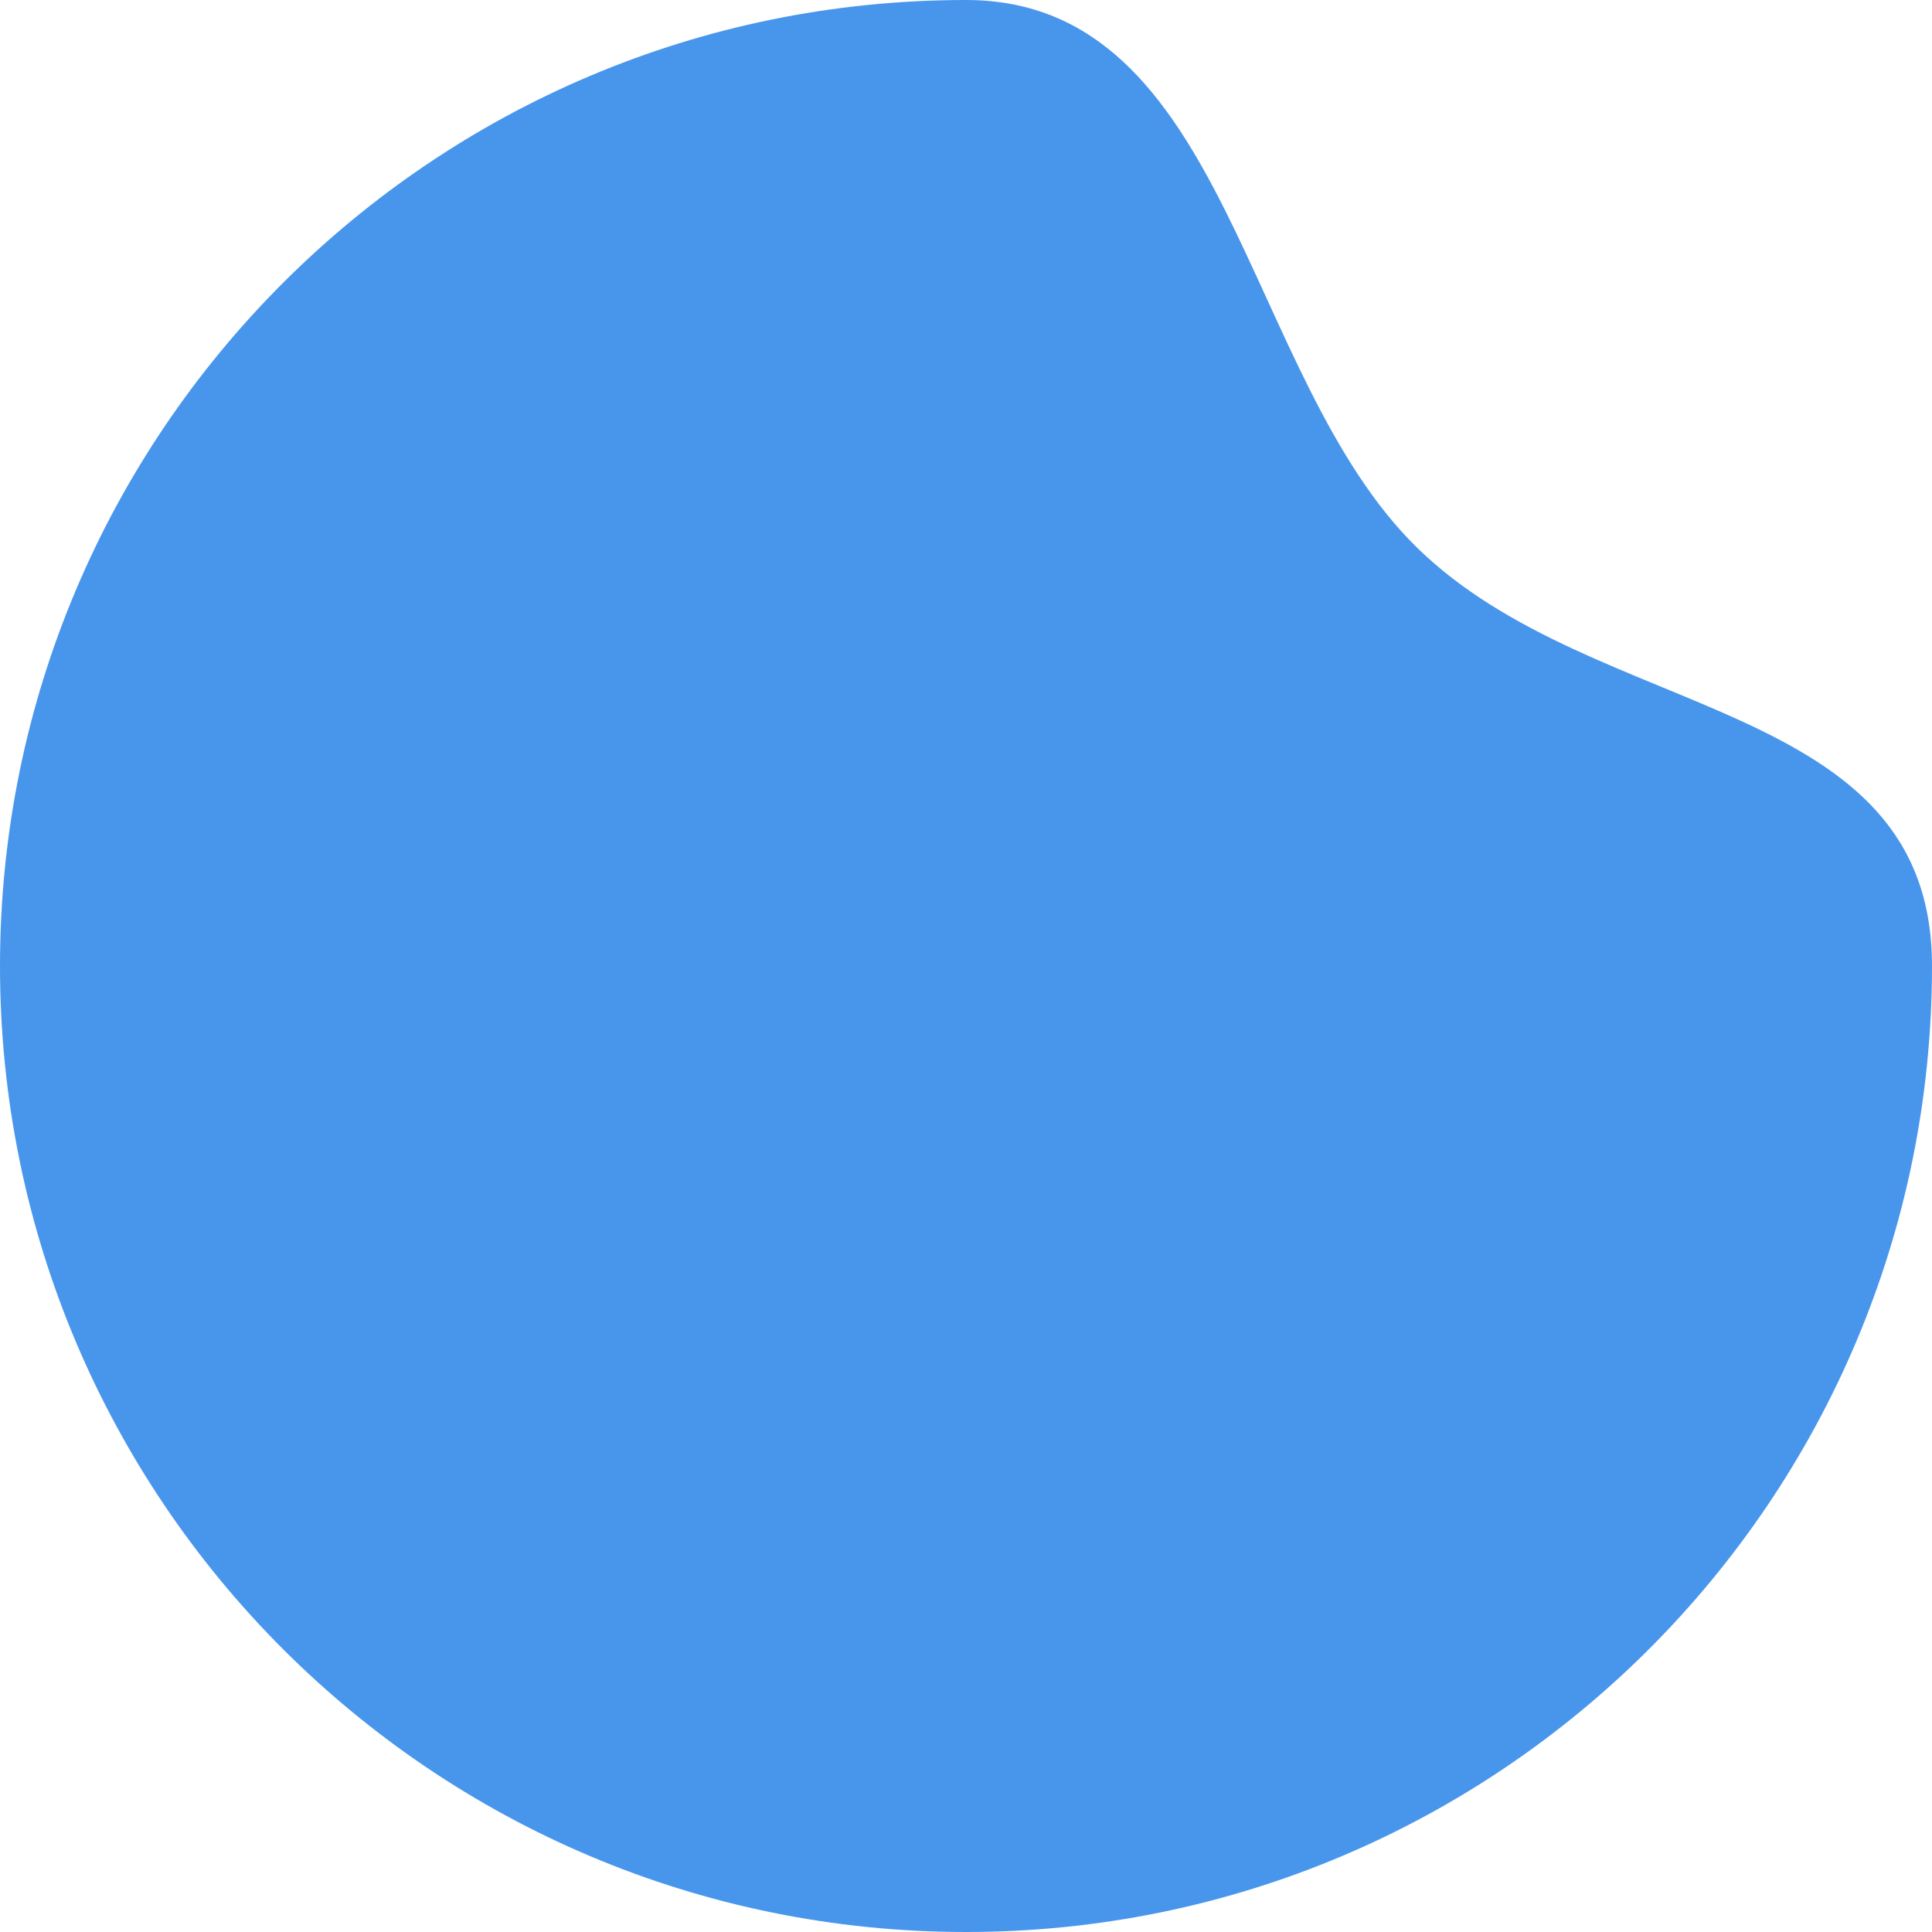
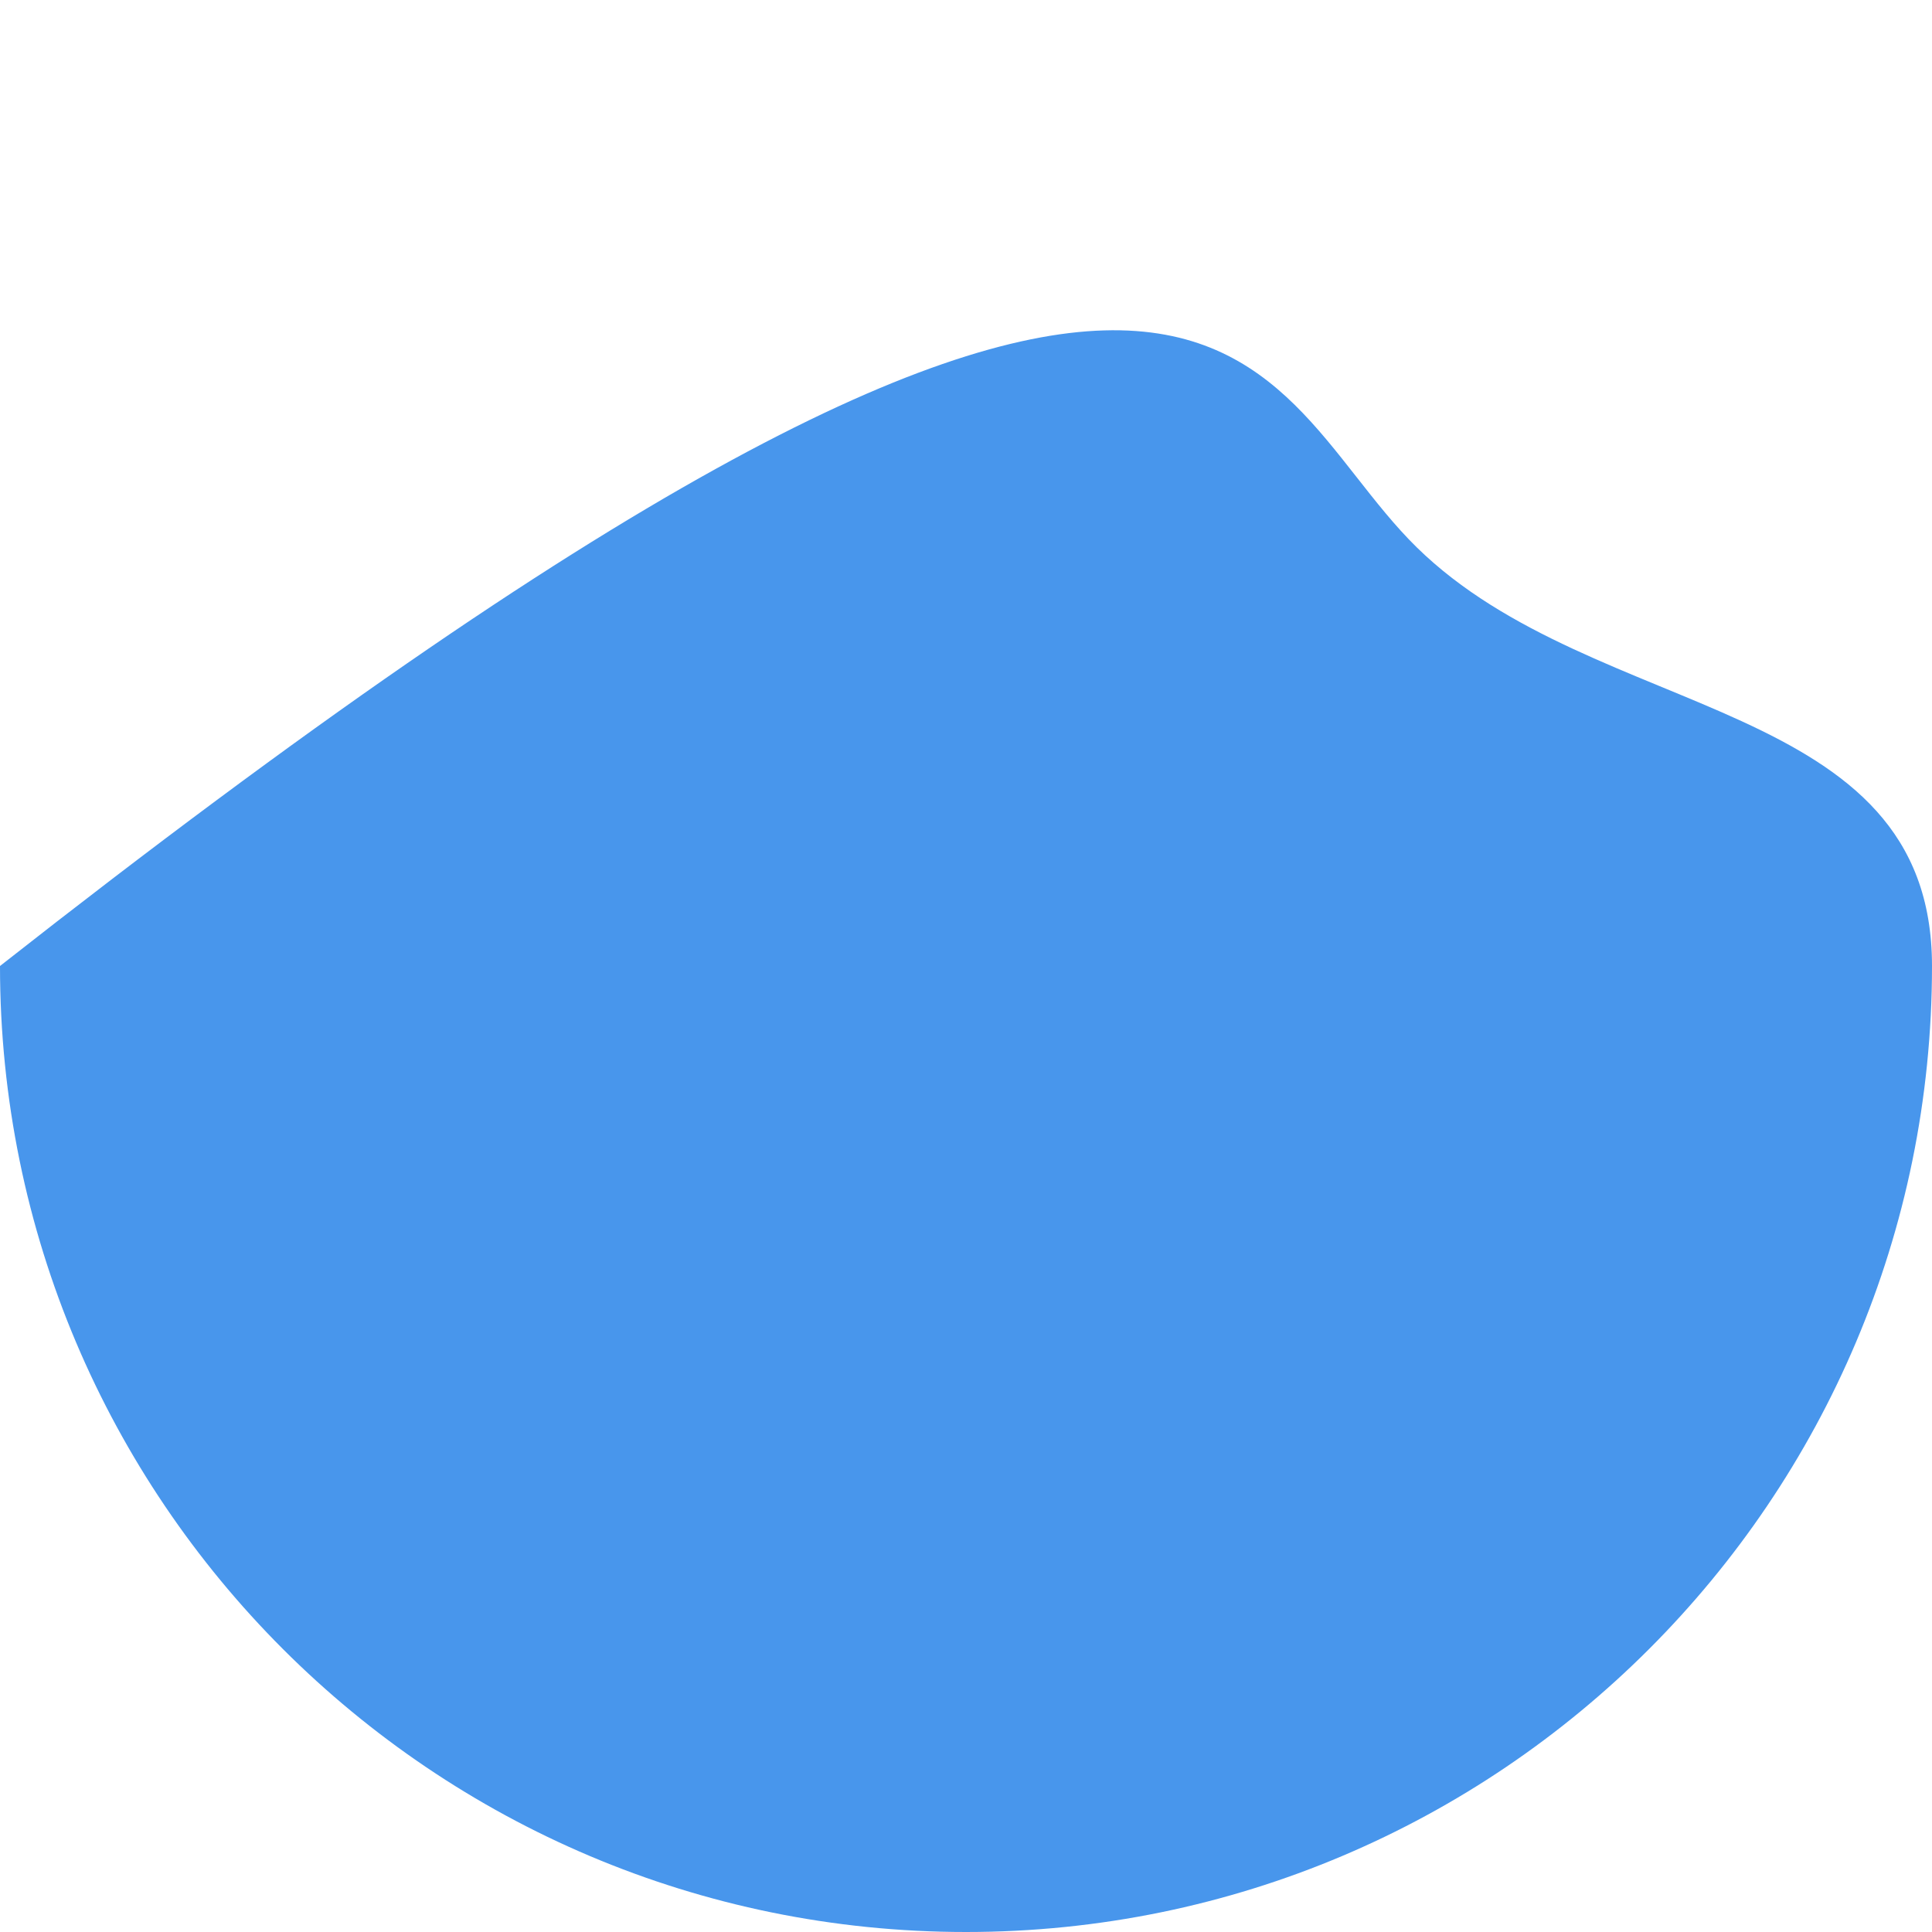
<svg xmlns="http://www.w3.org/2000/svg" width="30" height="30" viewBox="0 0 30 30" fill="none">
-   <path d="M30 15C30 23.284 23.284 30 15 30C6.716 30 0 23.284 0 15C0 6.716 6.716 0 15 0C19.088 0 19.294 5.848 22 8.5C24.777 11.222 30 10.804 30 15Z" fill="#4896EC" />
+   <path d="M30 15C30 23.284 23.284 30 15 30C6.716 30 0 23.284 0 15C19.088 0 19.294 5.848 22 8.5C24.777 11.222 30 10.804 30 15Z" fill="#4896EC" />
</svg>